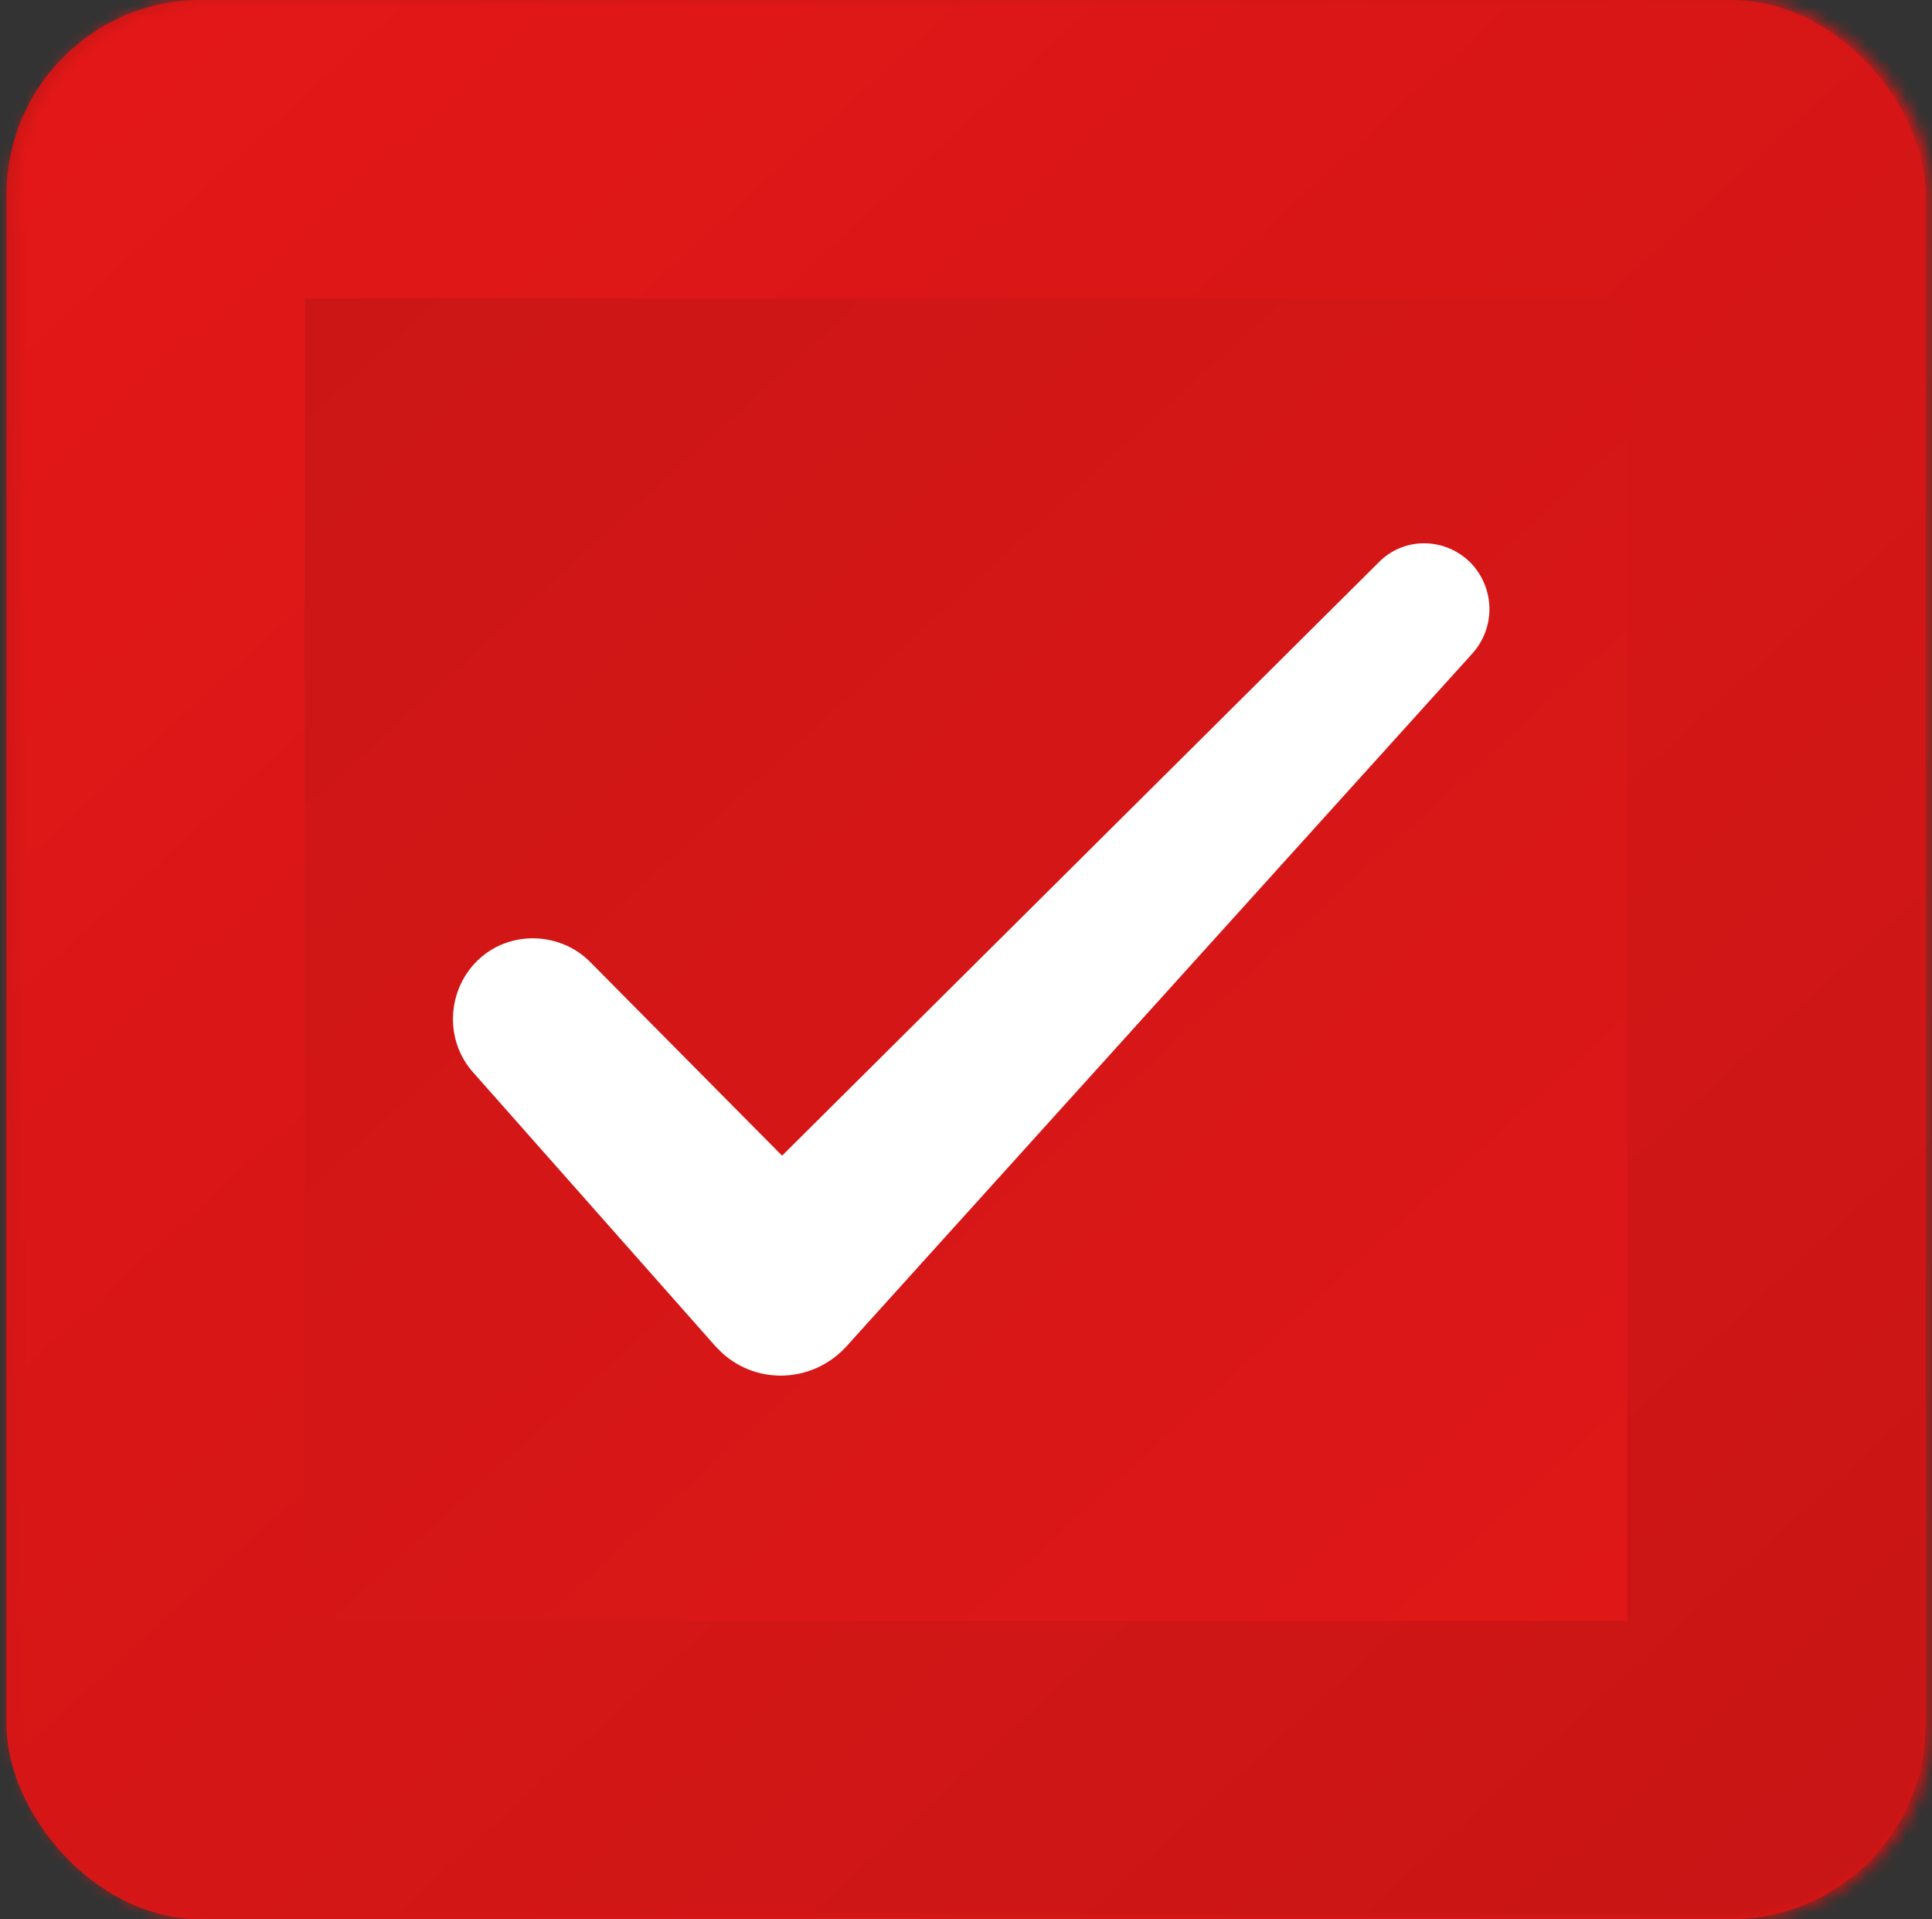
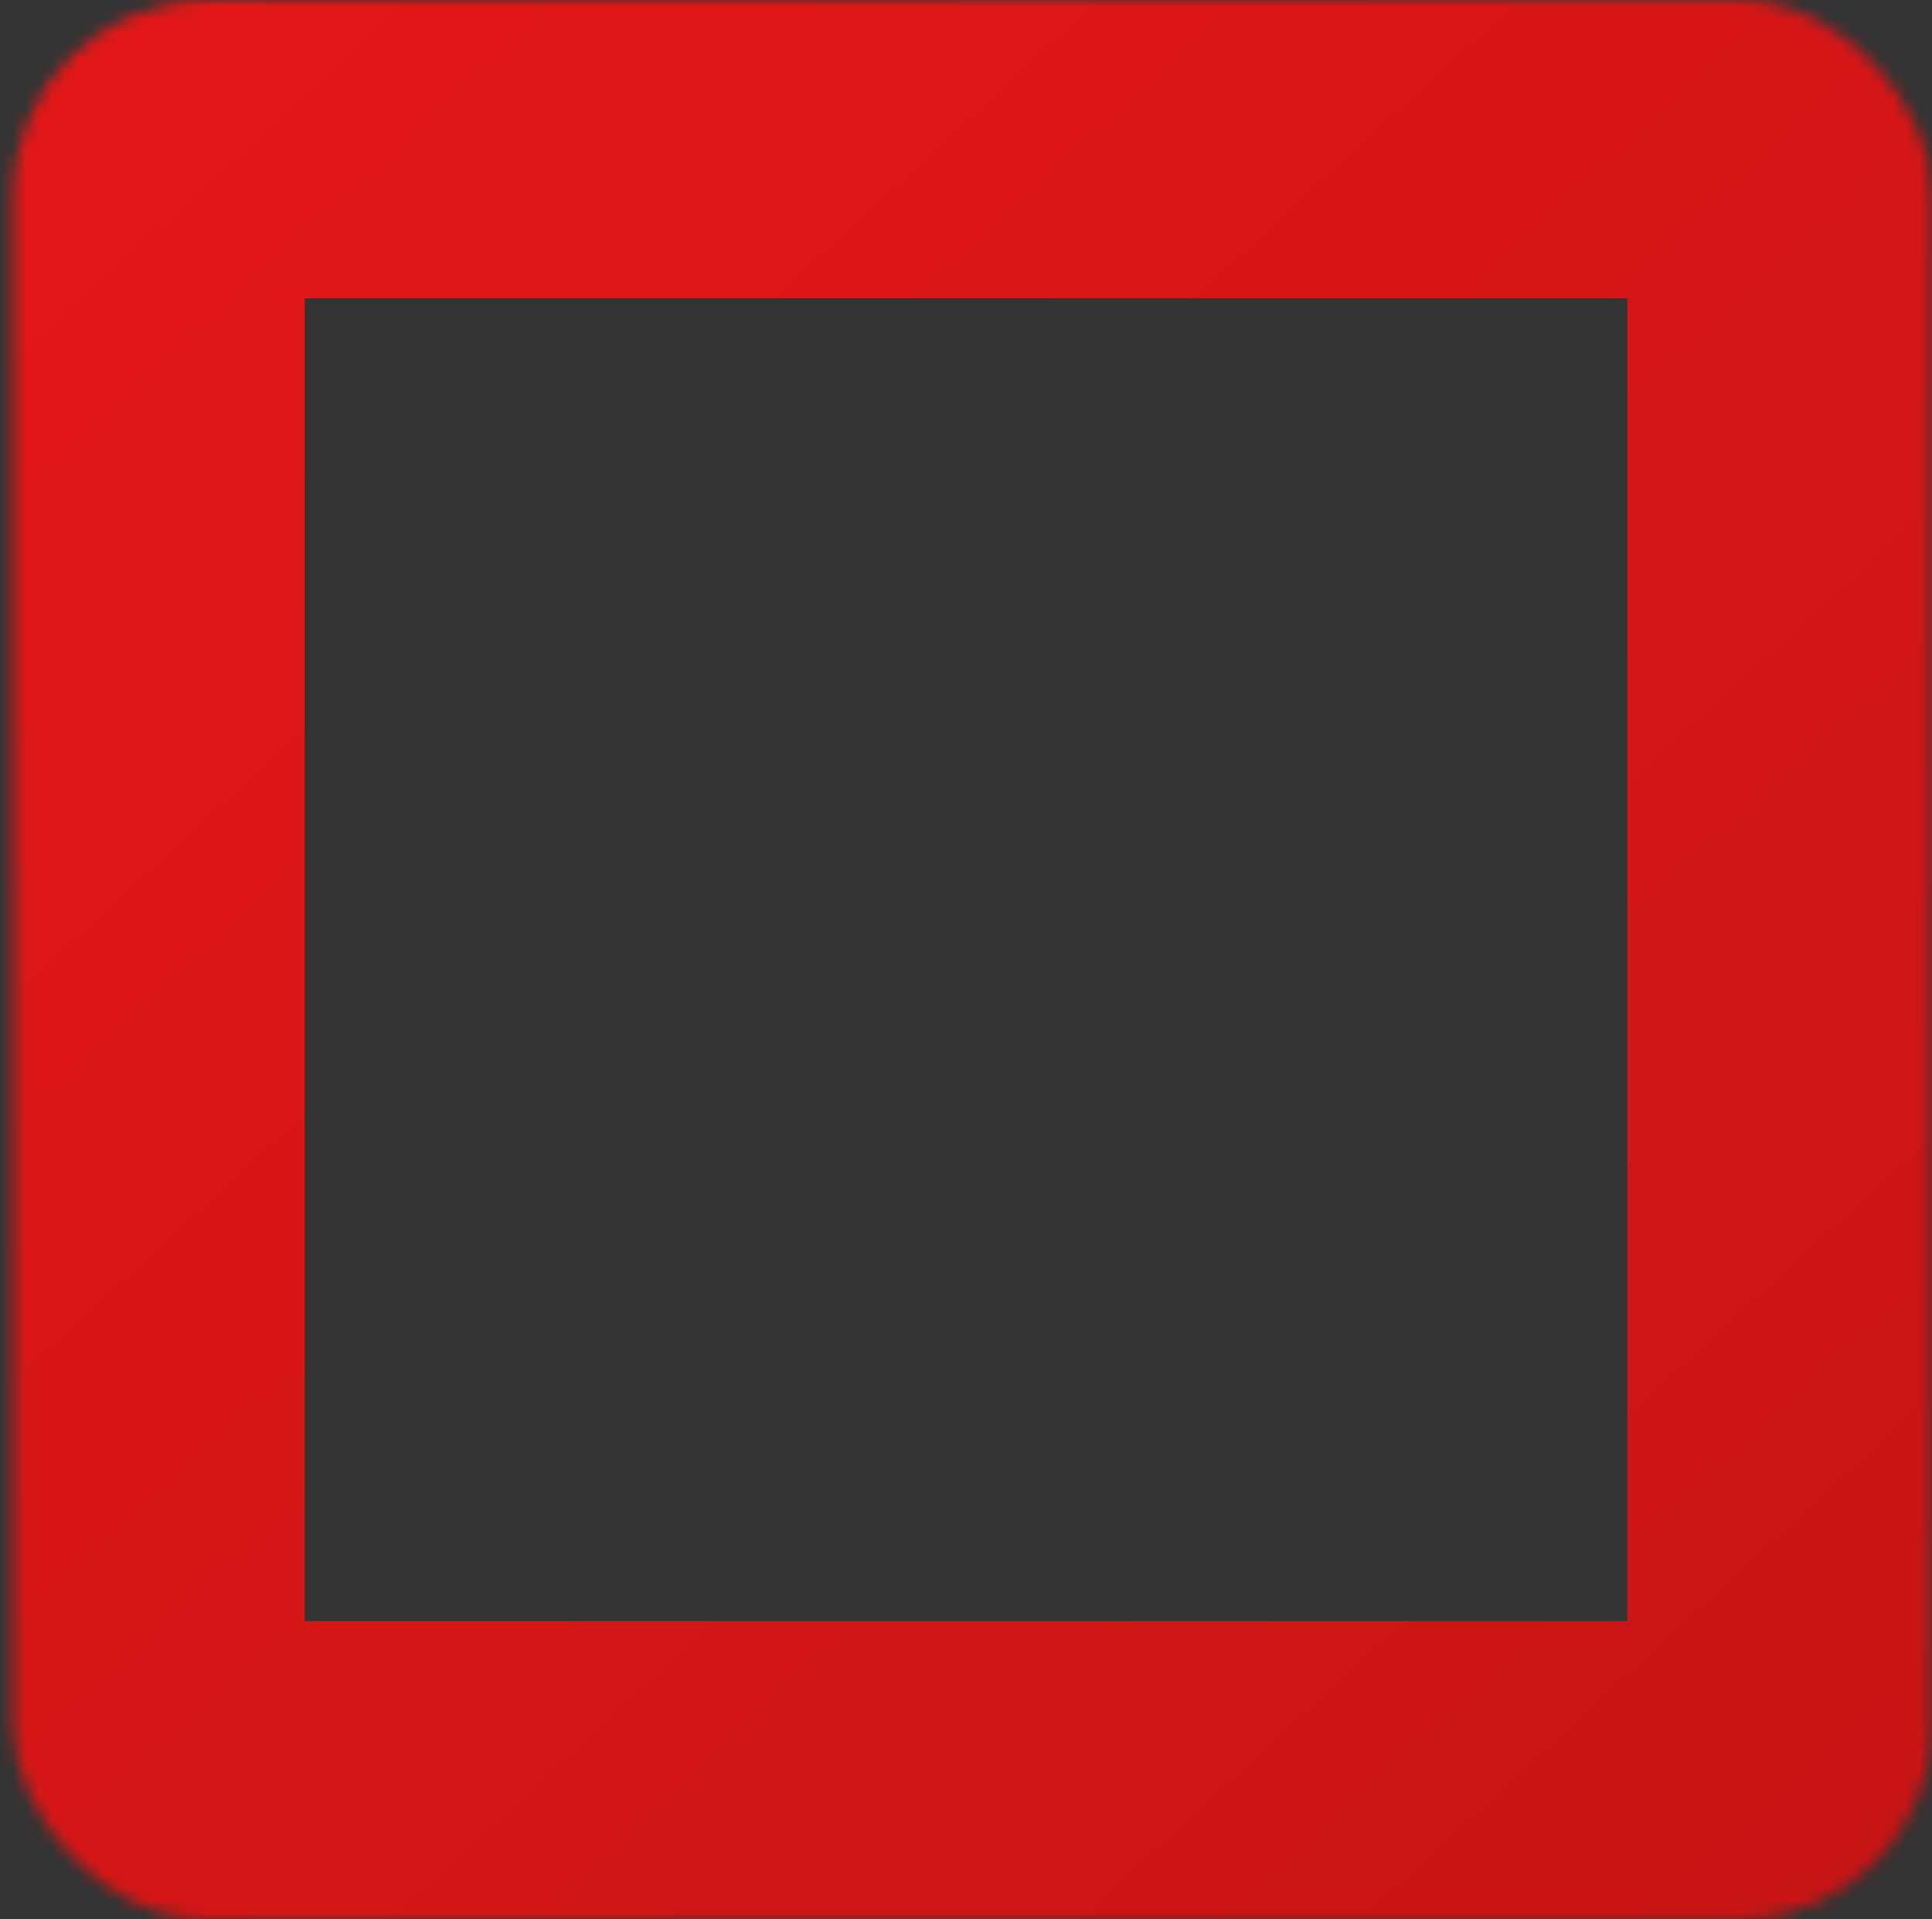
<svg xmlns="http://www.w3.org/2000/svg" width="149" height="148" fill="none">
  <rect width="100%" height="100%" fill="#333333" stroke="none" />
  <mask id="c" fill="#fff">
    <rect width="148" height="148" x=".5" rx="15" />
  </mask>
-   <rect width="148" height="148" x=".5" fill="url(#a)" rx="15" />
  <rect width="148" height="148" x=".5" stroke="url(#b)" stroke-width="46" mask="url(#c)" rx="15" />
  <g clip-path="url(#d)">
-     <path fill="#fff" d="M113.436 43.416c-2.021-2.027-5.22-2.027-7.156 0L60.316 89.123 45.499 74.169c-2.273-2.281-6.06-2.45-8.502-.254-2.526 2.282-2.778 6.252-.505 8.787l18.689 21.121.505.507c2.778 2.535 7.071 2.281 9.597-.507l48.237-53.394c1.852-2.028 1.768-5.07-.084-7.013" />
+     <path fill="#fff" d="M113.436 43.416c-2.021-2.027-5.22-2.027-7.156 0L60.316 89.123 45.499 74.169c-2.273-2.281-6.06-2.45-8.502-.254-2.526 2.282-2.778 6.252-.505 8.787l18.689 21.121.505.507c2.778 2.535 7.071 2.281 9.597-.507c1.852-2.028 1.768-5.07-.084-7.013" />
  </g>
  <defs>
    <linearGradient id="a" x1="10.303" x2="148.5" y1="0" y2="151.479" gradientUnits="userSpaceOnUse">
      <stop stop-color="#C81616" />
      <stop offset="1" stop-color="#E41717" />
    </linearGradient>
    <linearGradient id="b" x1=".5" x2="151.662" y1="-6.009" y2="158.752" gradientUnits="userSpaceOnUse">
      <stop offset=".033" stop-color="#E41717" />
      <stop offset="1" stop-color="#C61515" />
      <stop offset="1" stop-color="#C61515" />
    </linearGradient>
    <clipPath id="d">
-       <path fill="#fff" d="M32.408 35.982h84.183v76.037H32.408z" />
-     </clipPath>
+       </clipPath>
  </defs>
</svg>